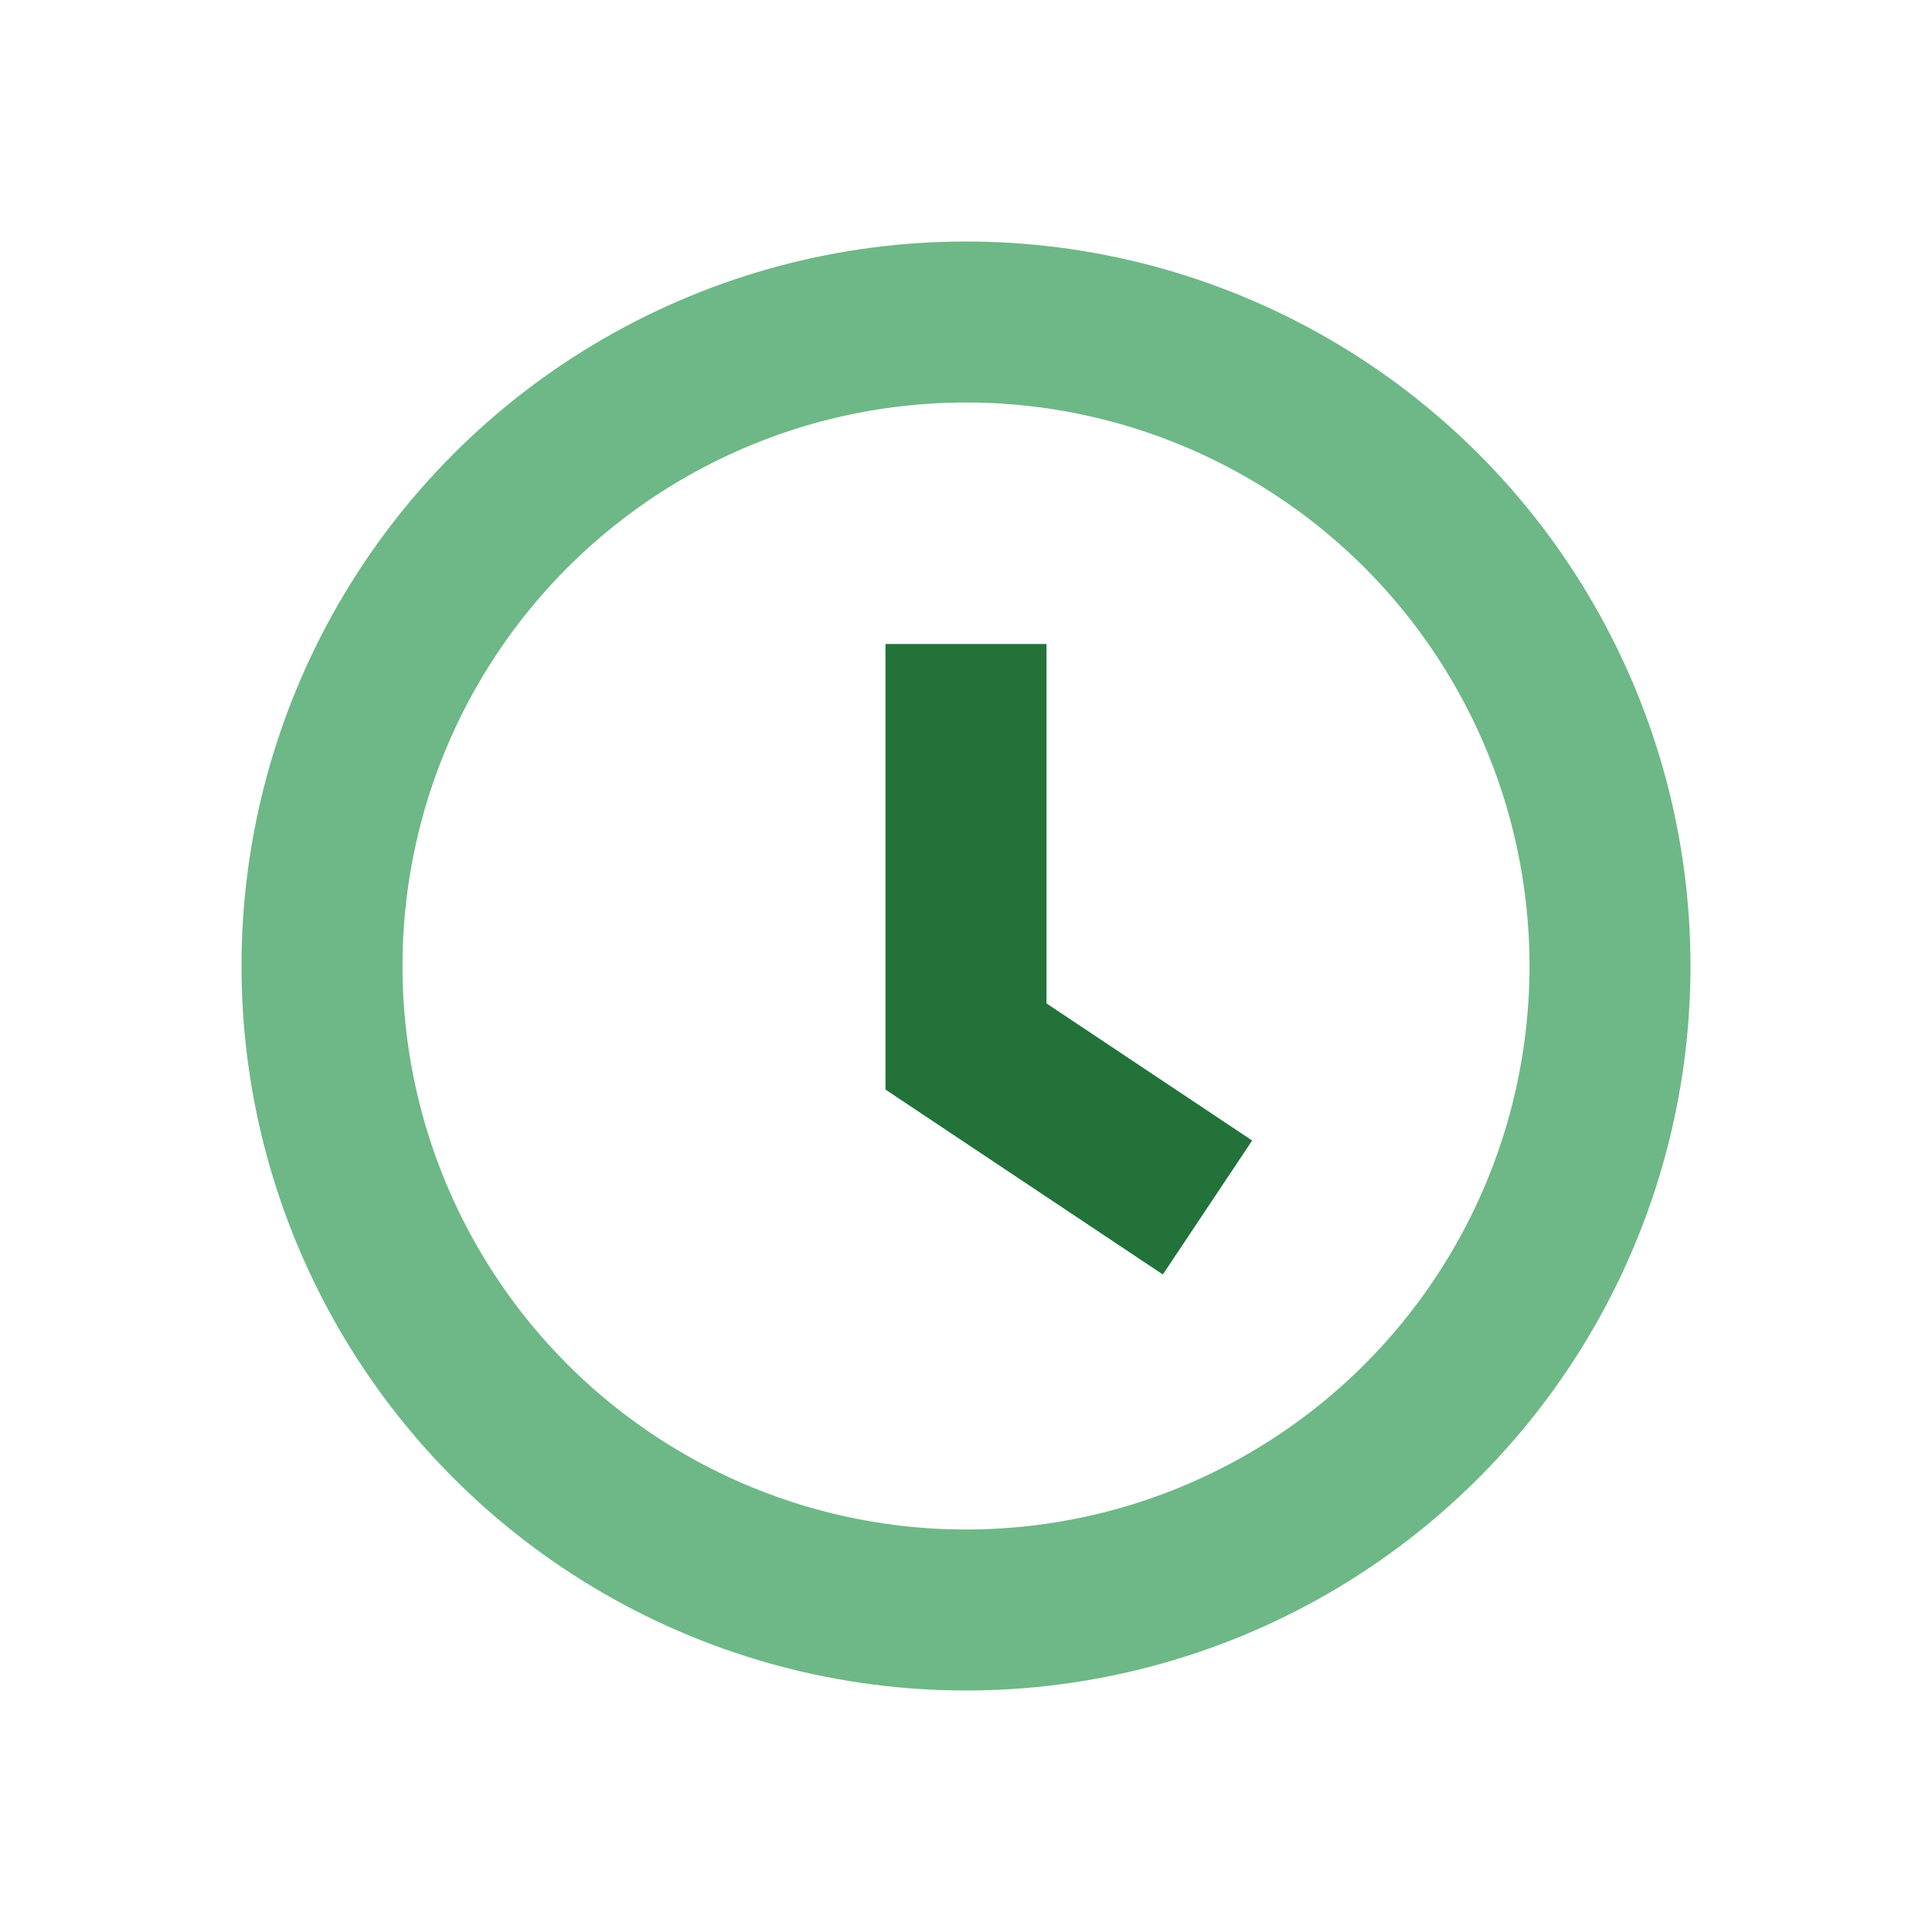
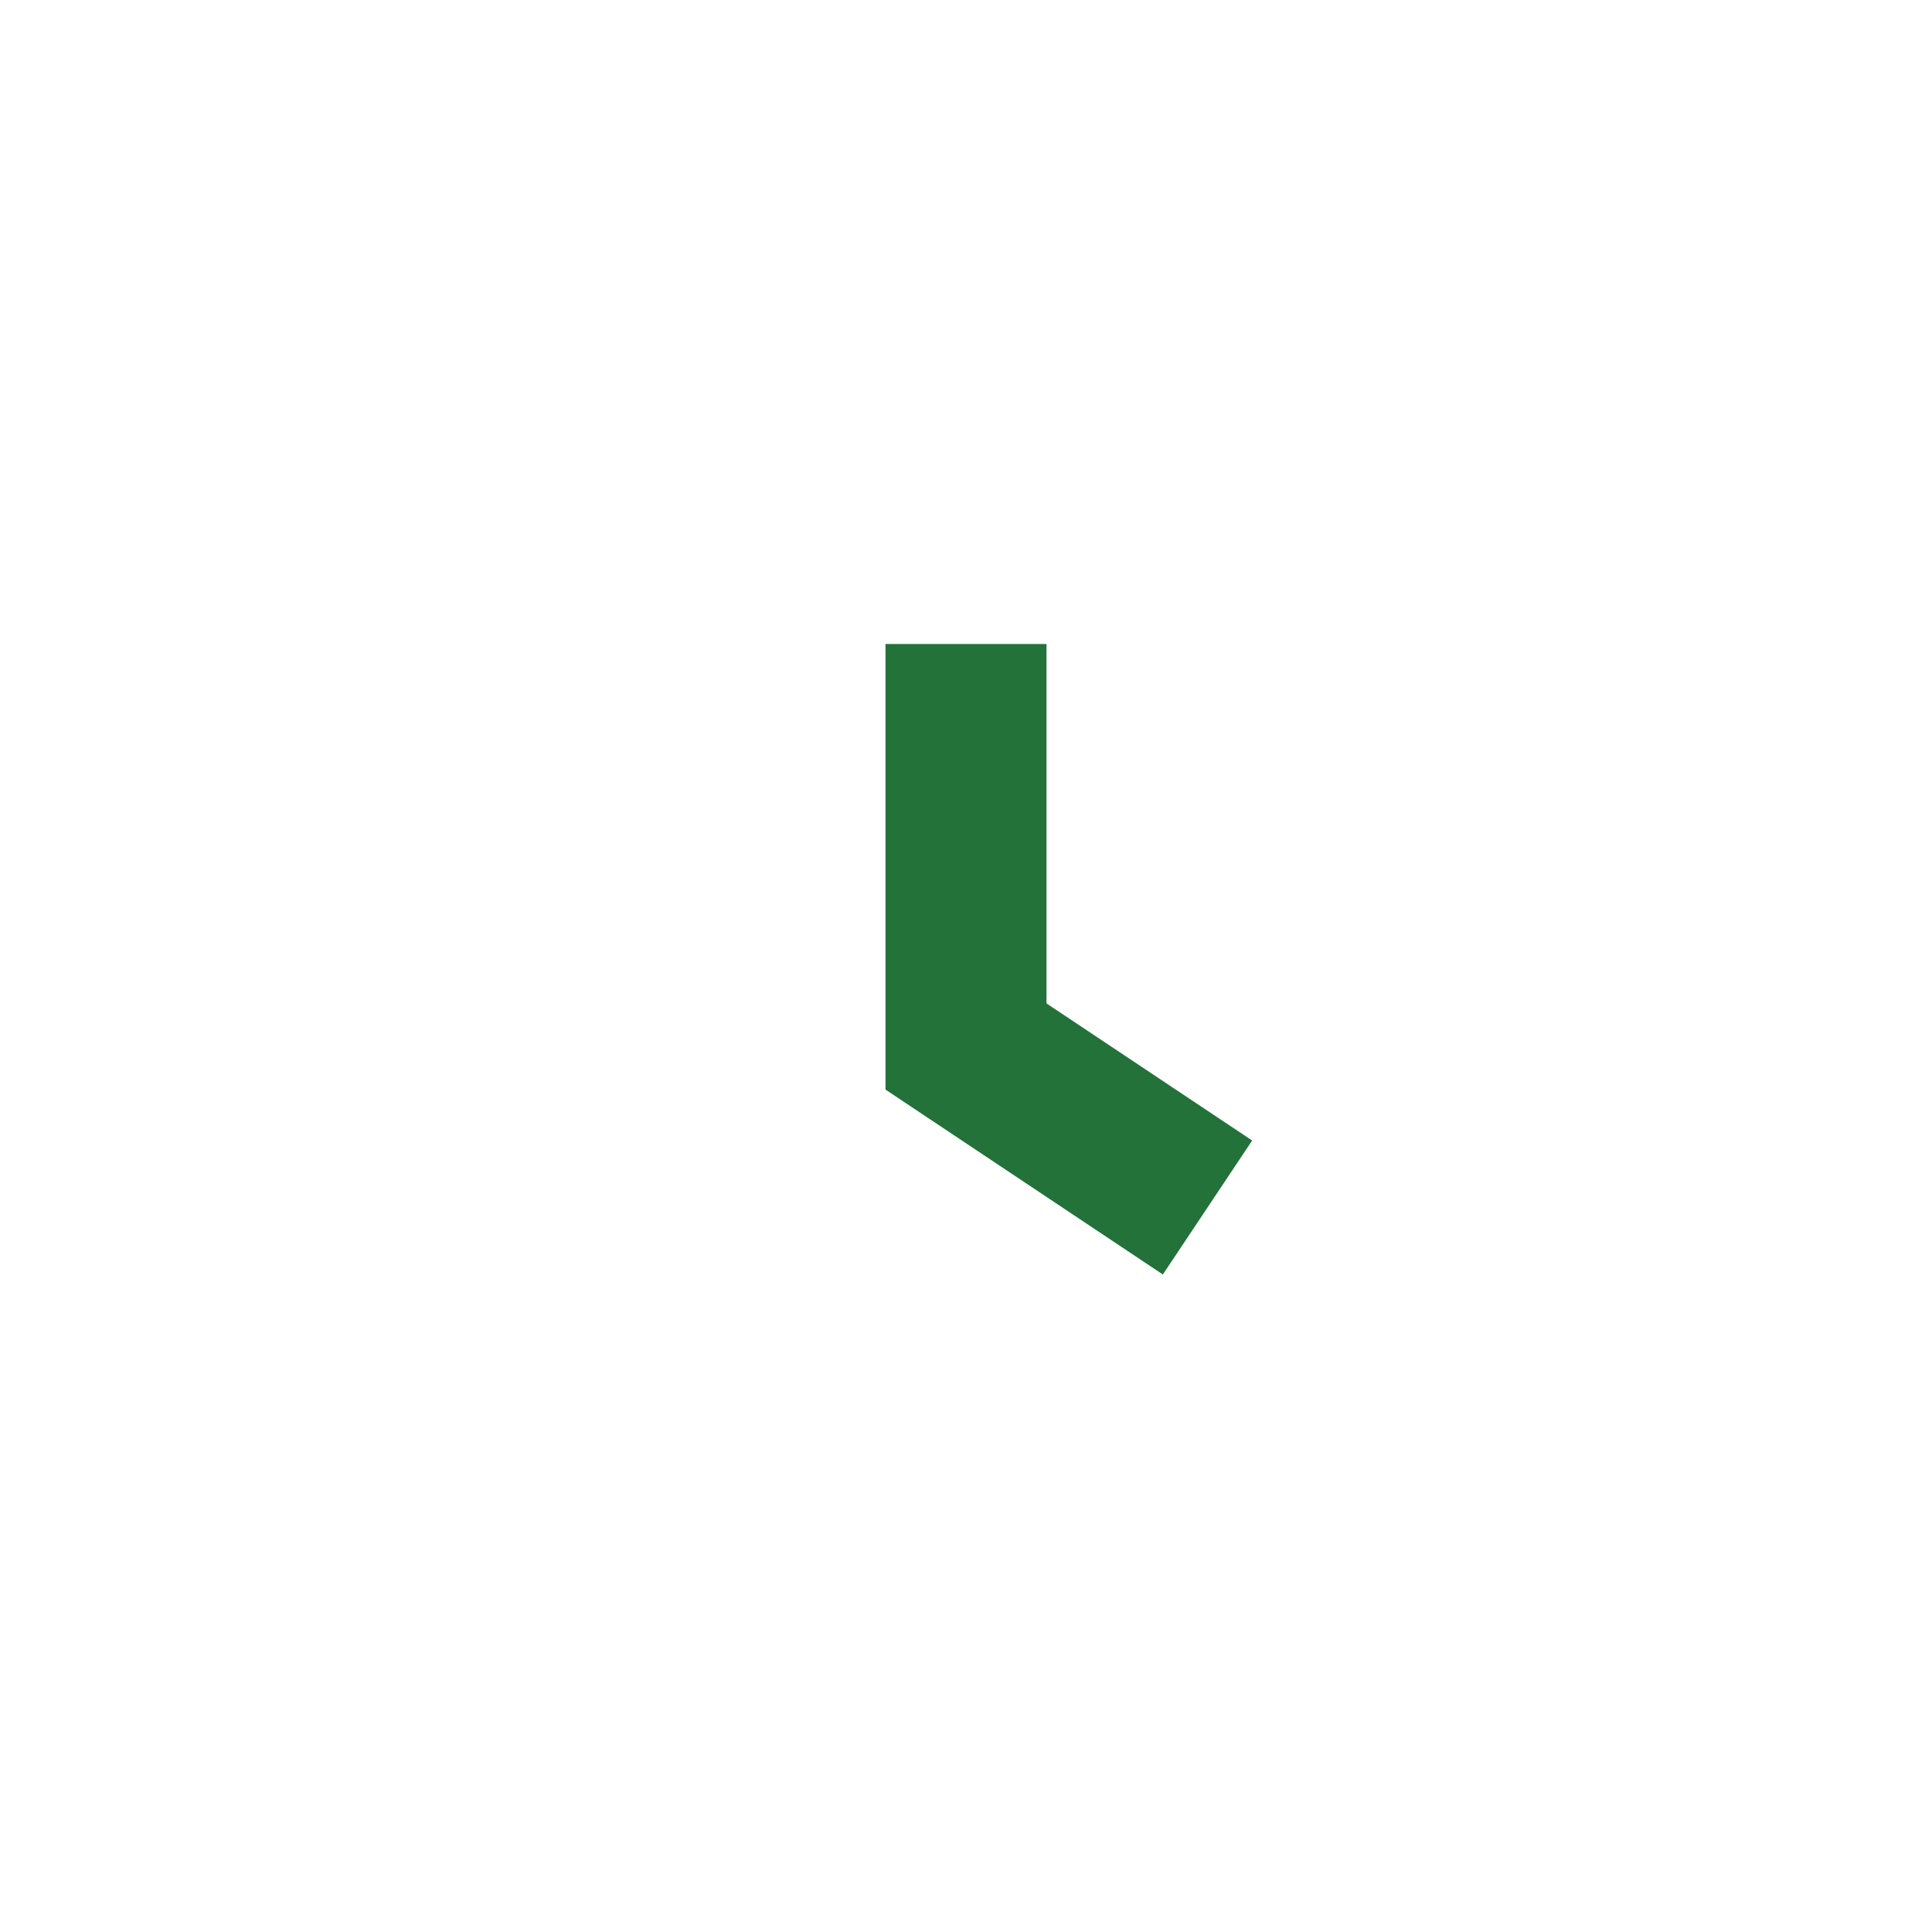
<svg xmlns="http://www.w3.org/2000/svg" width="24" height="24" viewBox="0 0 24 24">
-   <circle cx="12" cy="12" r="8" fill="none" stroke="#6DB886" stroke-width="2" />
  <path d="M12 8v5l3 2" stroke="#22723A" stroke-width="2" fill="none" />
</svg>